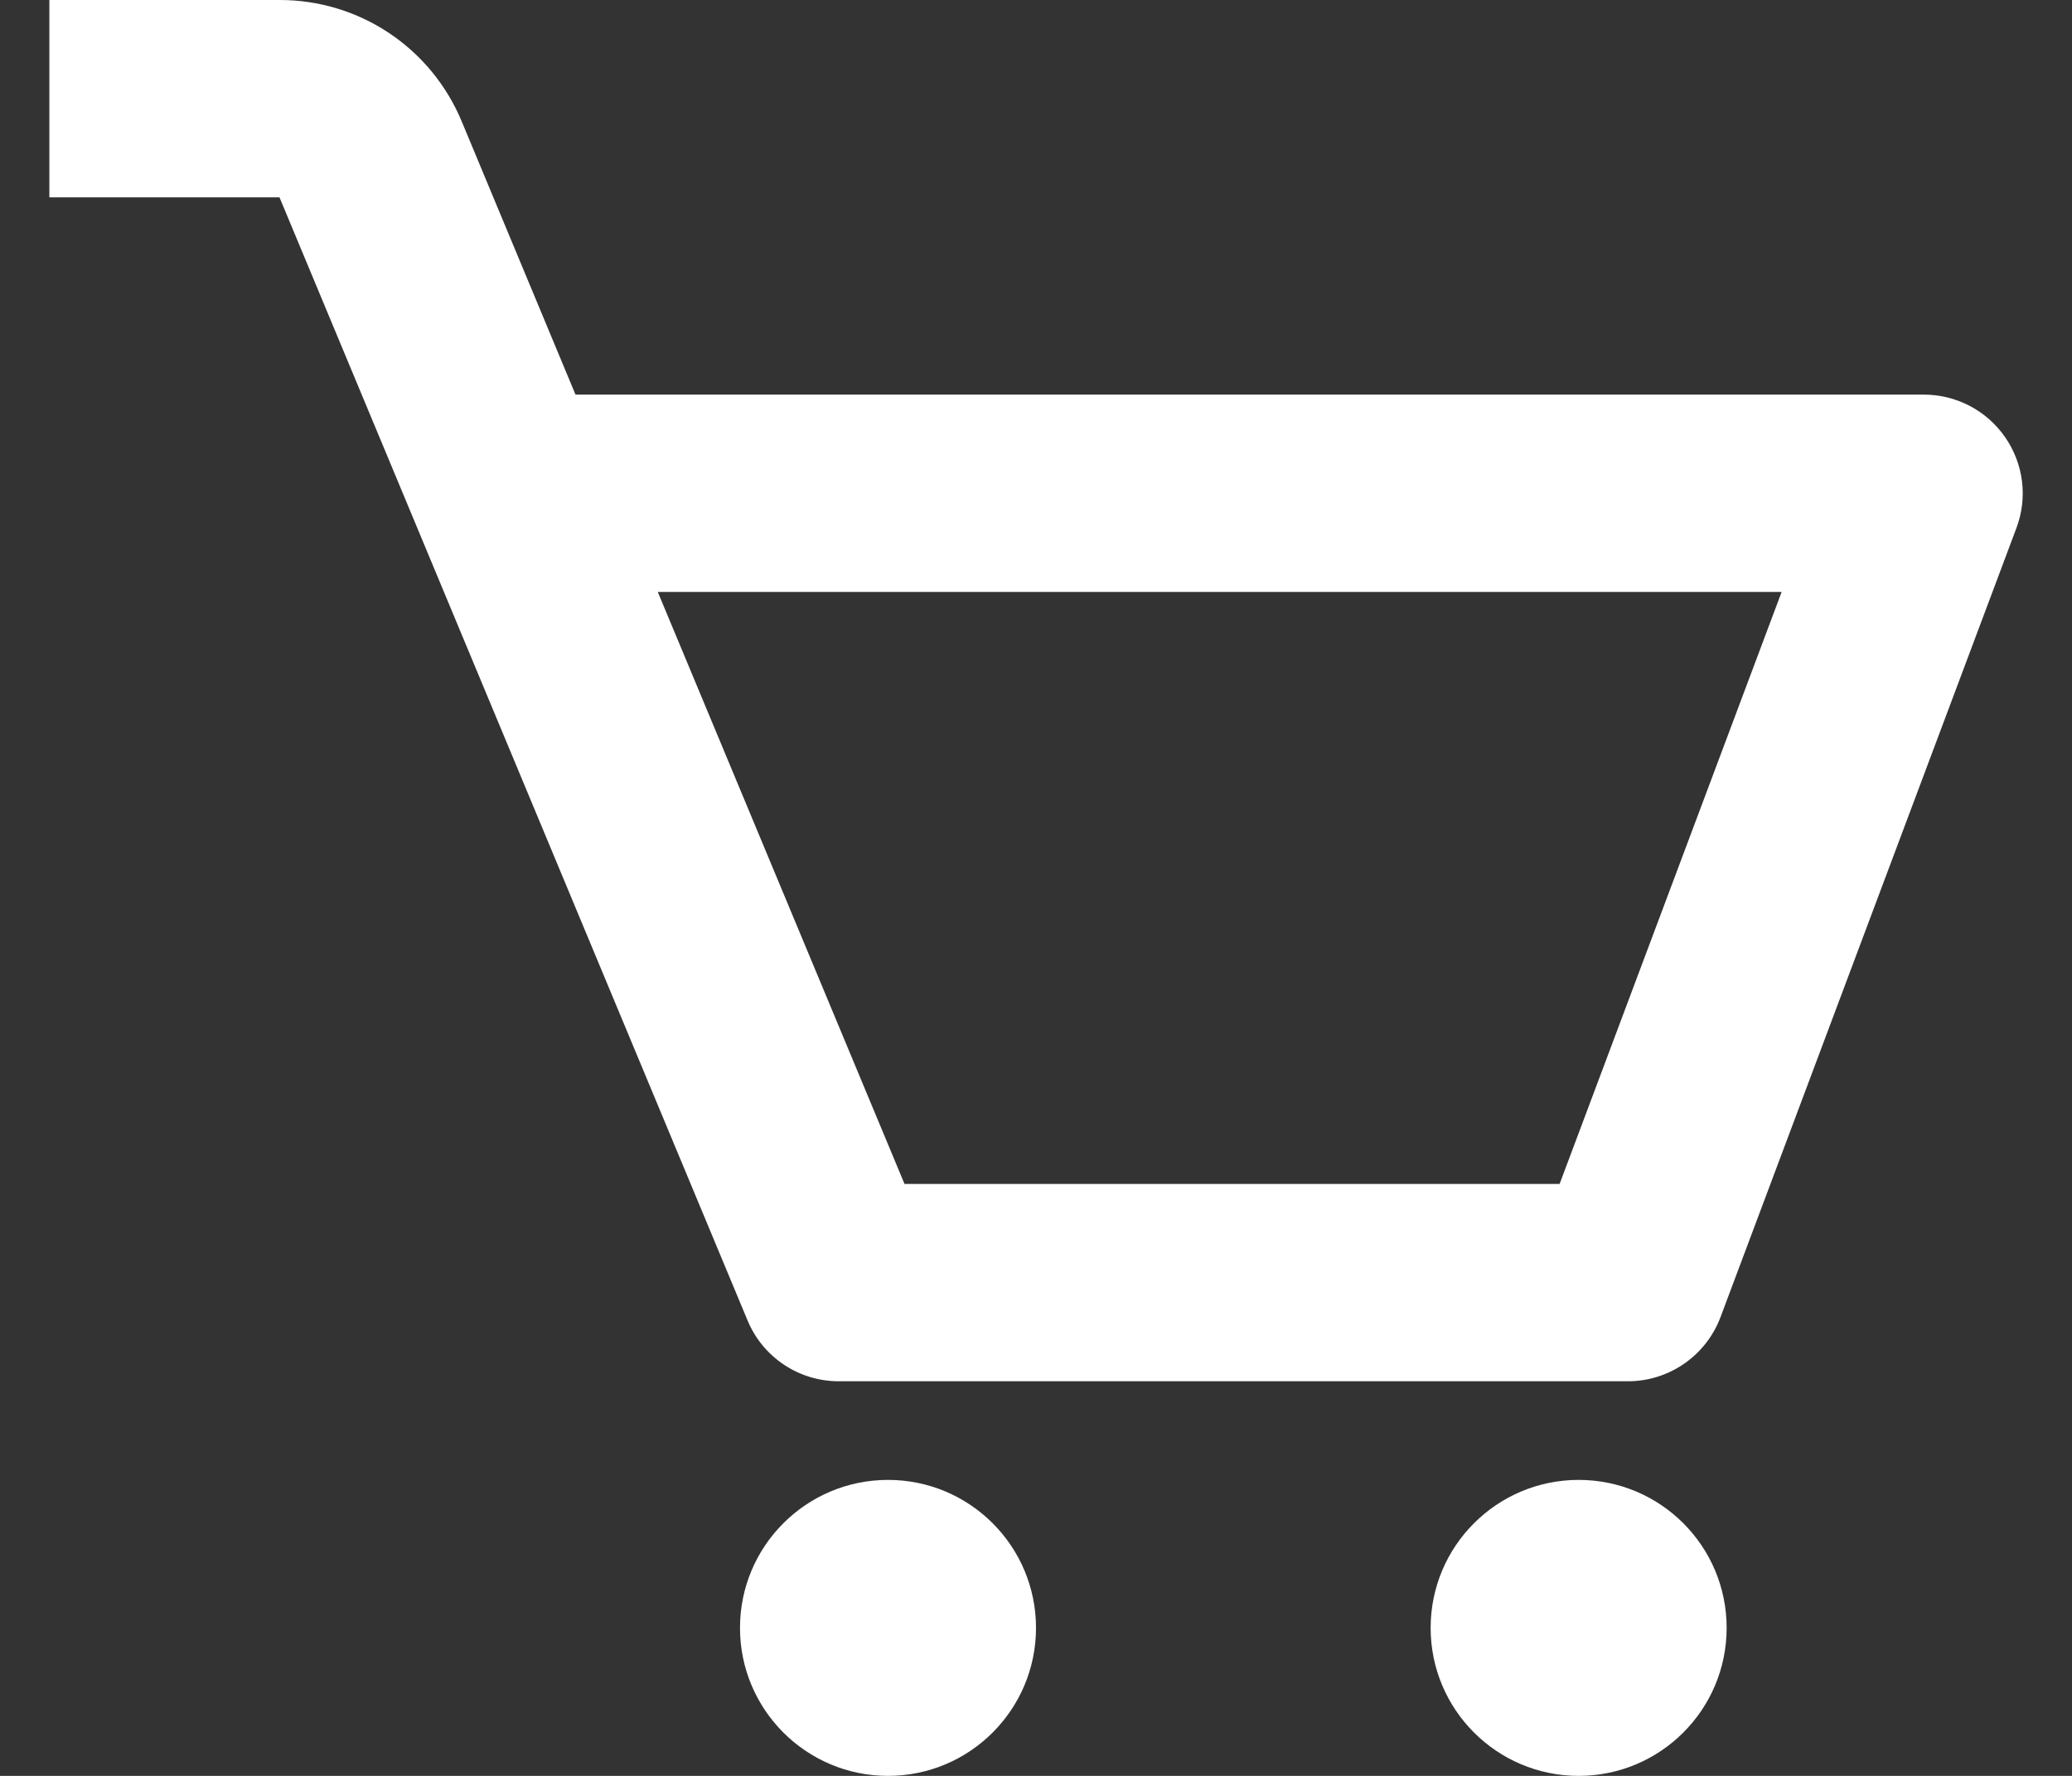
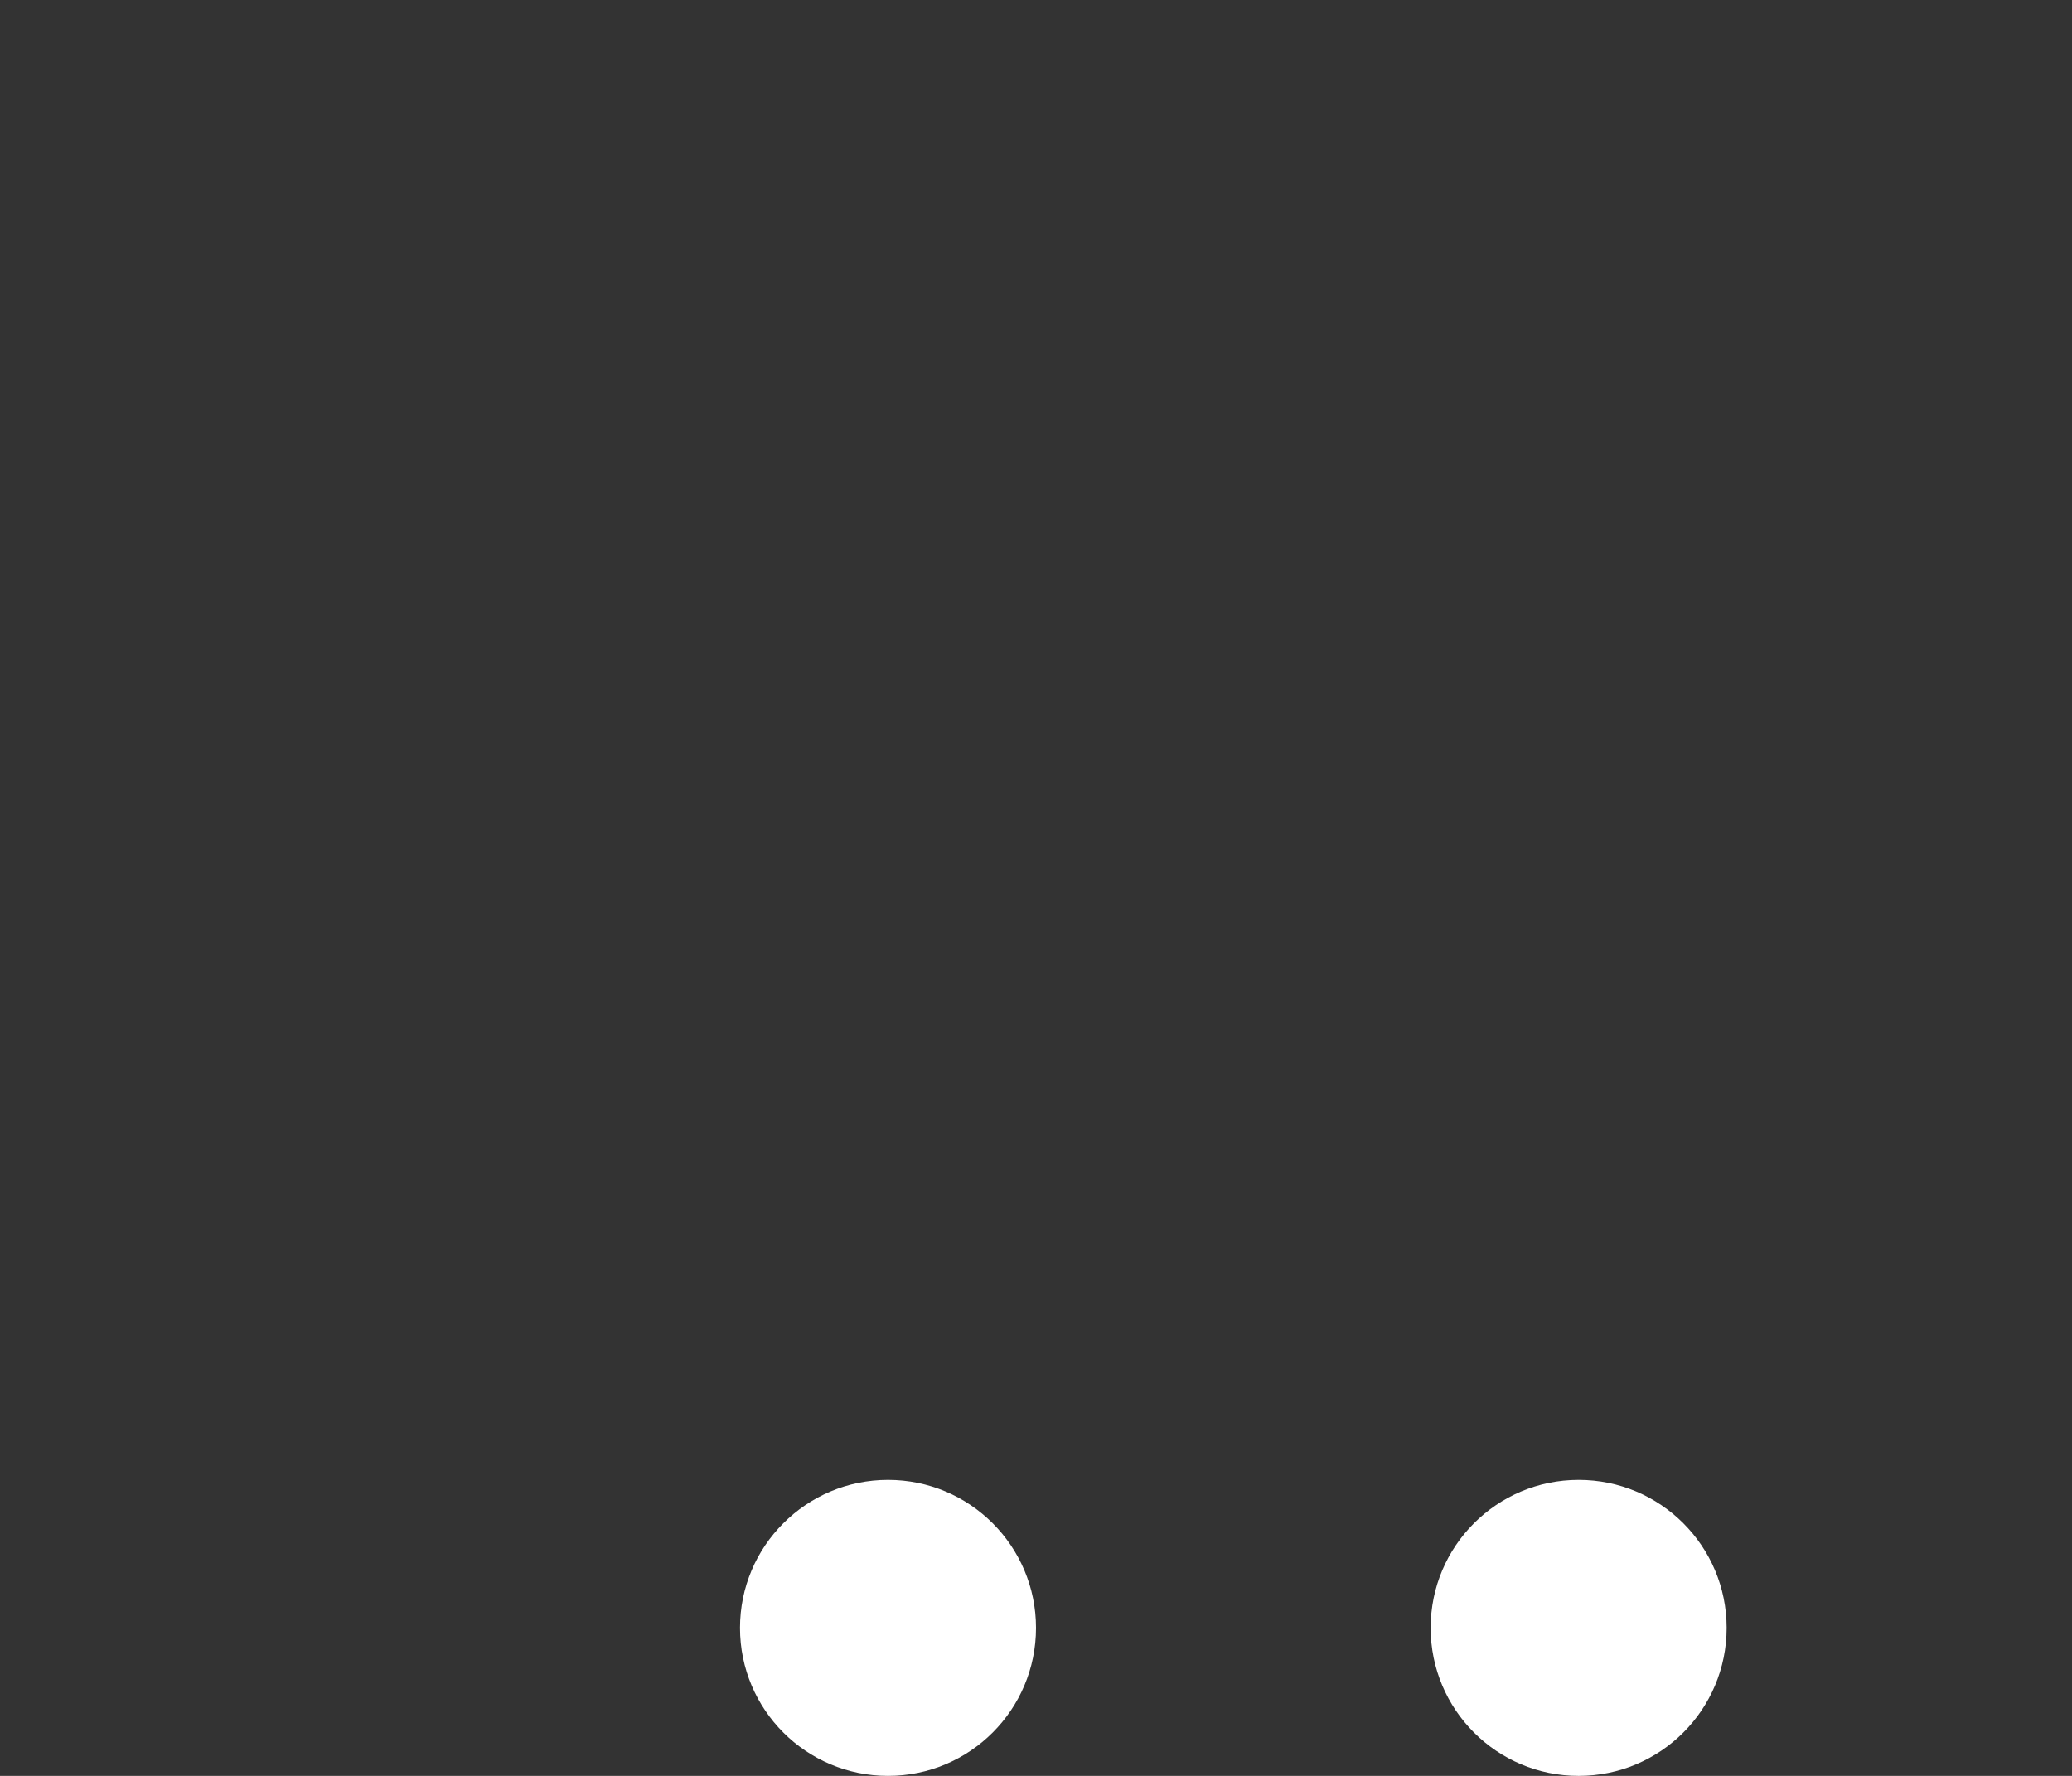
<svg xmlns="http://www.w3.org/2000/svg" width="28" height="24" viewBox="0 0 28 24" fill="none">
  <rect x="0" y="0" width="28" height="24" fill="#333333" stroke="none" />
-   <path d="M27.096 5.908C26.973 5.731 26.81 5.586 26.619 5.486C26.428 5.386 26.216 5.333 26 5.333H7.777L6.239 1.64C6.037 1.154 5.695 0.738 5.257 0.446C4.819 0.154 4.304 -0.001 3.777 5.80965e-06H0.667V2.667H3.777L10.103 17.847C10.204 18.09 10.375 18.297 10.594 18.443C10.813 18.589 11.07 18.667 11.333 18.667H22C22.556 18.667 23.053 18.321 23.249 17.803L27.249 7.136C27.325 6.934 27.351 6.717 27.324 6.503C27.297 6.289 27.219 6.085 27.096 5.908ZM21.076 16H12.223L8.889 8H24.076L21.076 16Z" fill="white" />
  <path d="M12 24C13.105 24 14 23.105 14 22C14 20.895 13.105 20 12 20C10.896 20 10 20.895 10 22C10 23.105 10.896 24 12 24Z" fill="white" />
  <path d="M21.333 24C22.438 24 23.333 23.105 23.333 22C23.333 20.895 22.438 20 21.333 20C20.229 20 19.333 20.895 19.333 22C19.333 23.105 20.229 24 21.333 24Z" fill="white" />
</svg>